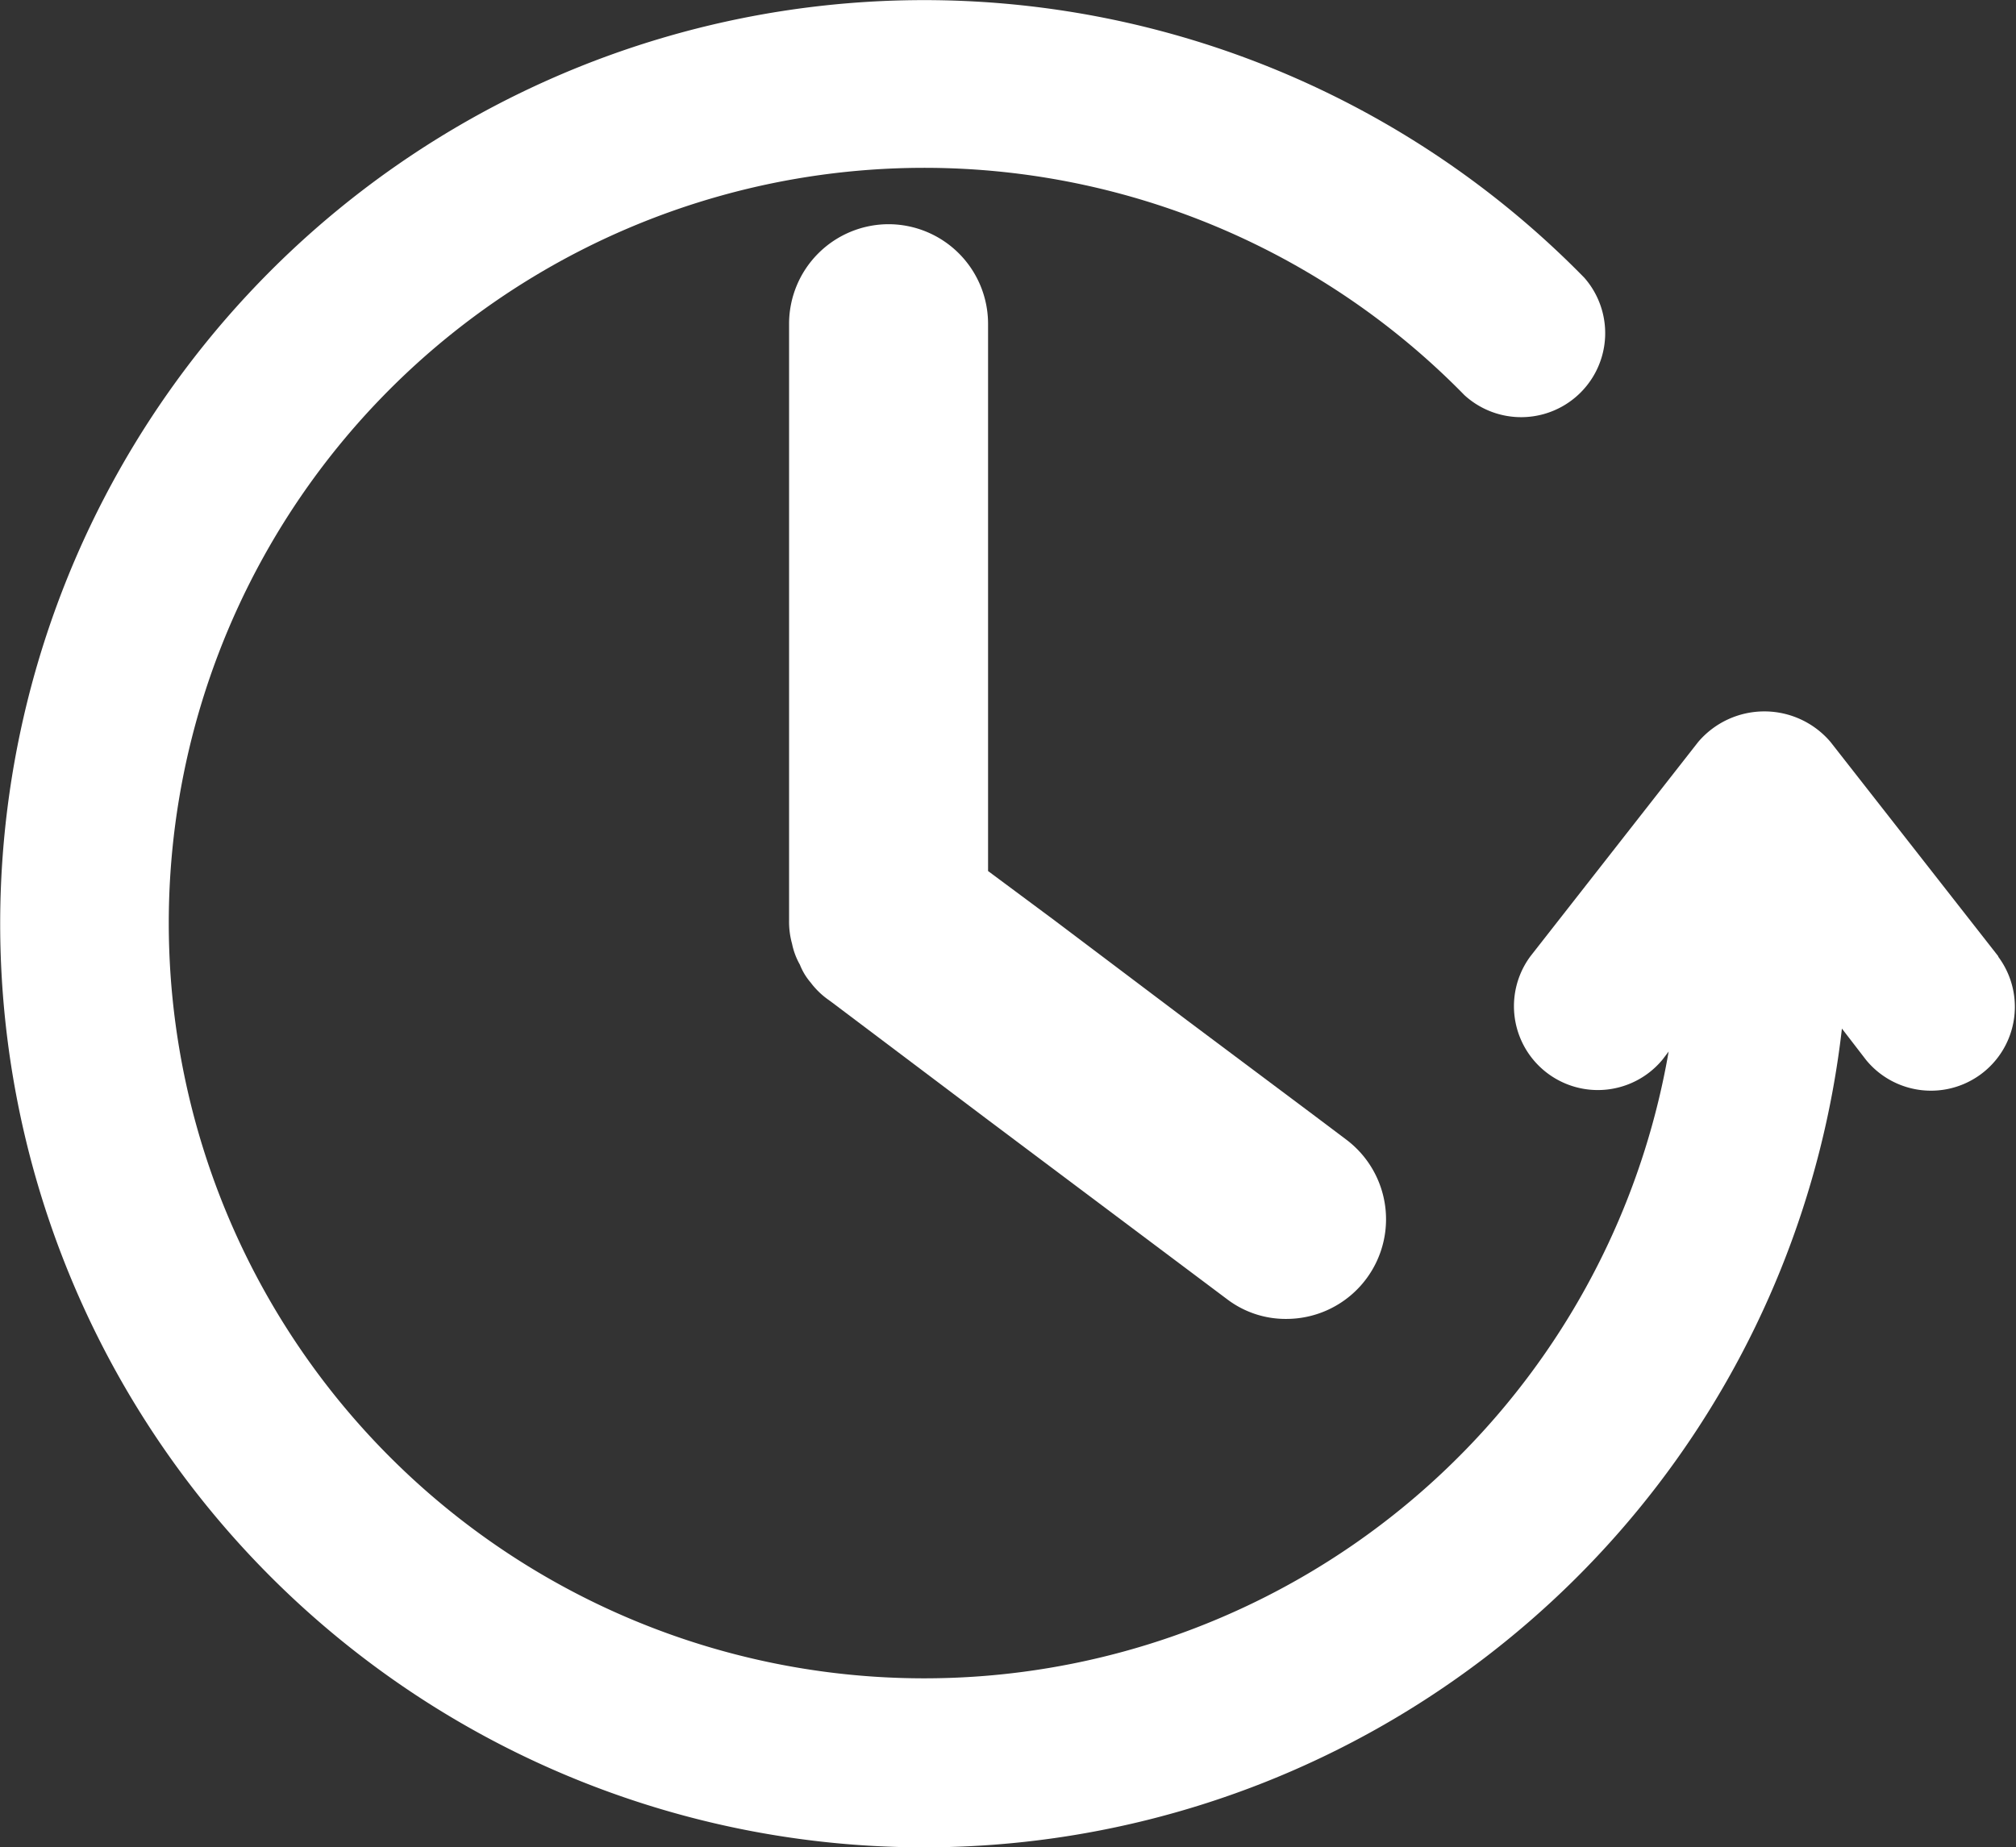
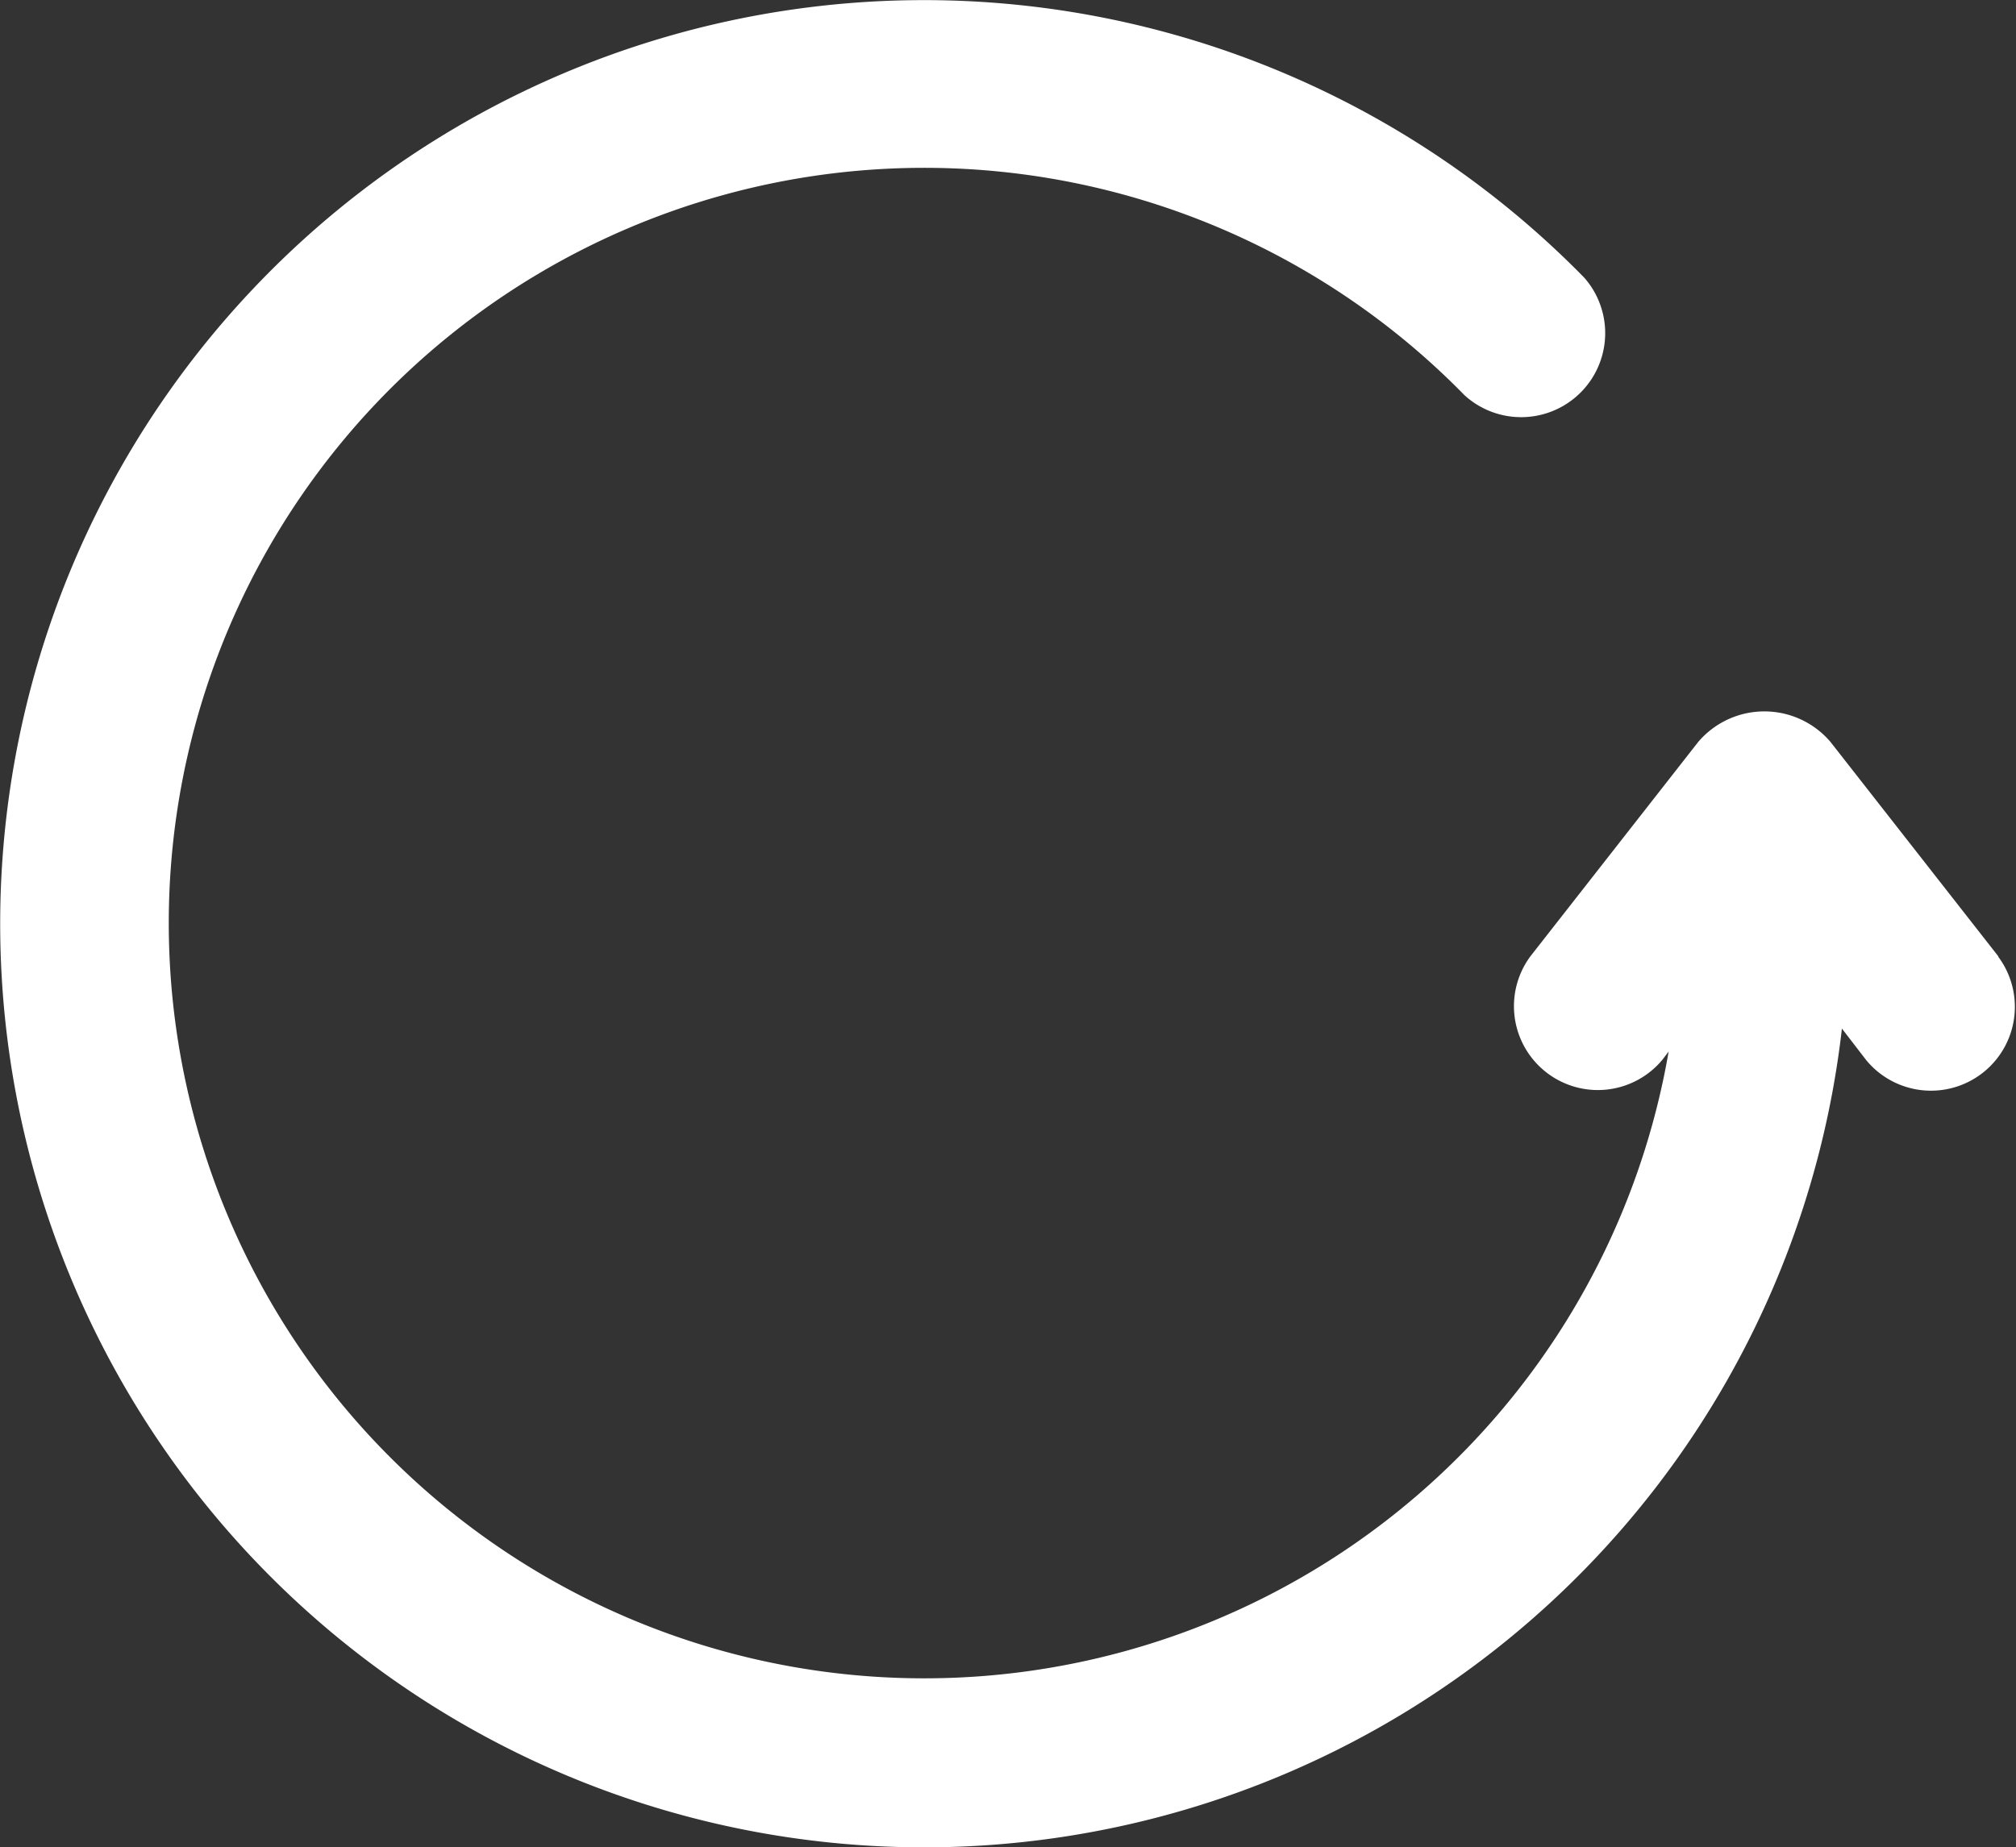
<svg xmlns="http://www.w3.org/2000/svg" width="54" height="49.493" viewBox="0 0 54 49.493">
  <rect x="0" y="0" width="54" height="49.493" fill="#333333" stroke="none" />
  <g id="Layer_2" data-name="Layer 2" transform="translate(0.053 0.026)">
    <g id="Layer_1" data-name="Layer 1" transform="translate(-0.053 -0.026)">
      <path id="Tracé_42" data-name="Tracé 42" d="M53.471,25.593l-4.494-5.742a2.327,2.327,0,0,0-3.541,0l-4.494,5.742a2.247,2.247,0,0,0,3.541,2.765l.16-.211A20.235,20.235,0,1,1,39.172,10.56a2.251,2.251,0,0,0,3.212-3.145,24.746,24.746,0,1,0,6.9,20.117l.649.843a2.247,2.247,0,0,0,3.541-2.765Z" transform="translate(0.053 0.026)" fill="#fff" />
-       <path id="Tracé_43" data-name="Tracé 43" d="M29.33,10.67a2.67,2.67,0,0,0-2.66,2.66v16a2.2,2.2,0,0,0,.08.62,1.9,1.9,0,0,0,.21.56,1.66,1.66,0,0,0,.29.48s.06.08.08.1a2.11,2.11,0,0,0,.38.35h0l.11.08L32,34.67l6.4,4.8A2.59,2.59,0,0,0,40,40a2.67,2.67,0,0,0,1.6-4.8l-.85-.64L37.33,32l-3.54-2.67L32,28V13.33a2.67,2.67,0,0,0-2.67-2.66Z" transform="translate(-5.534 -4.663)" fill="#fff" />
    </g>
  </g>
</svg>